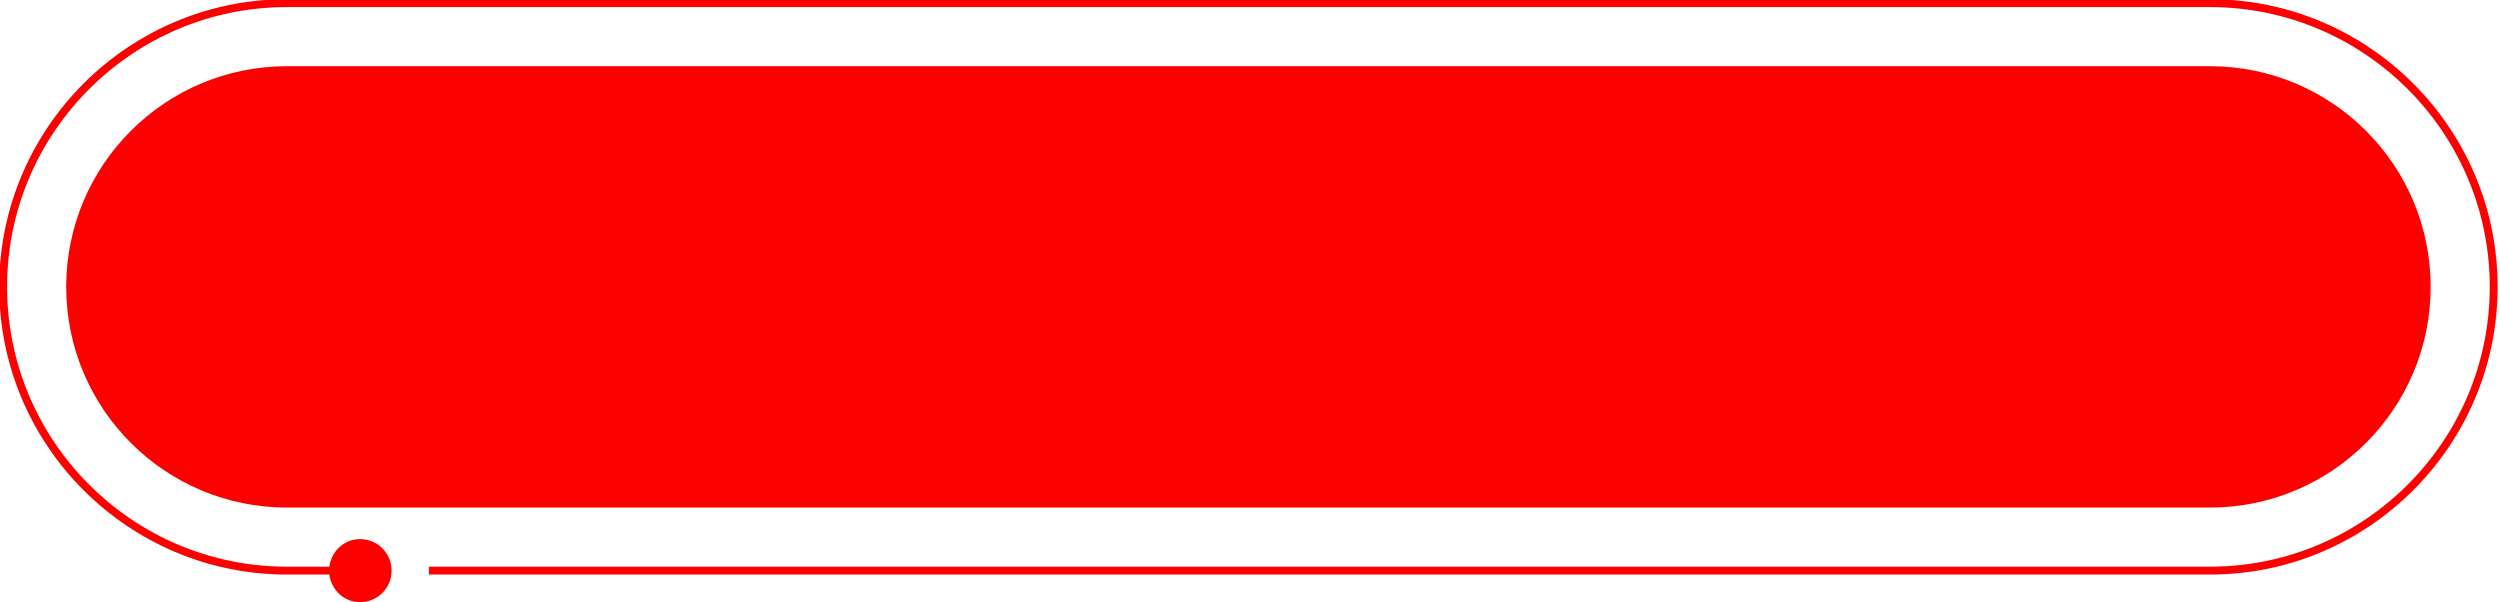
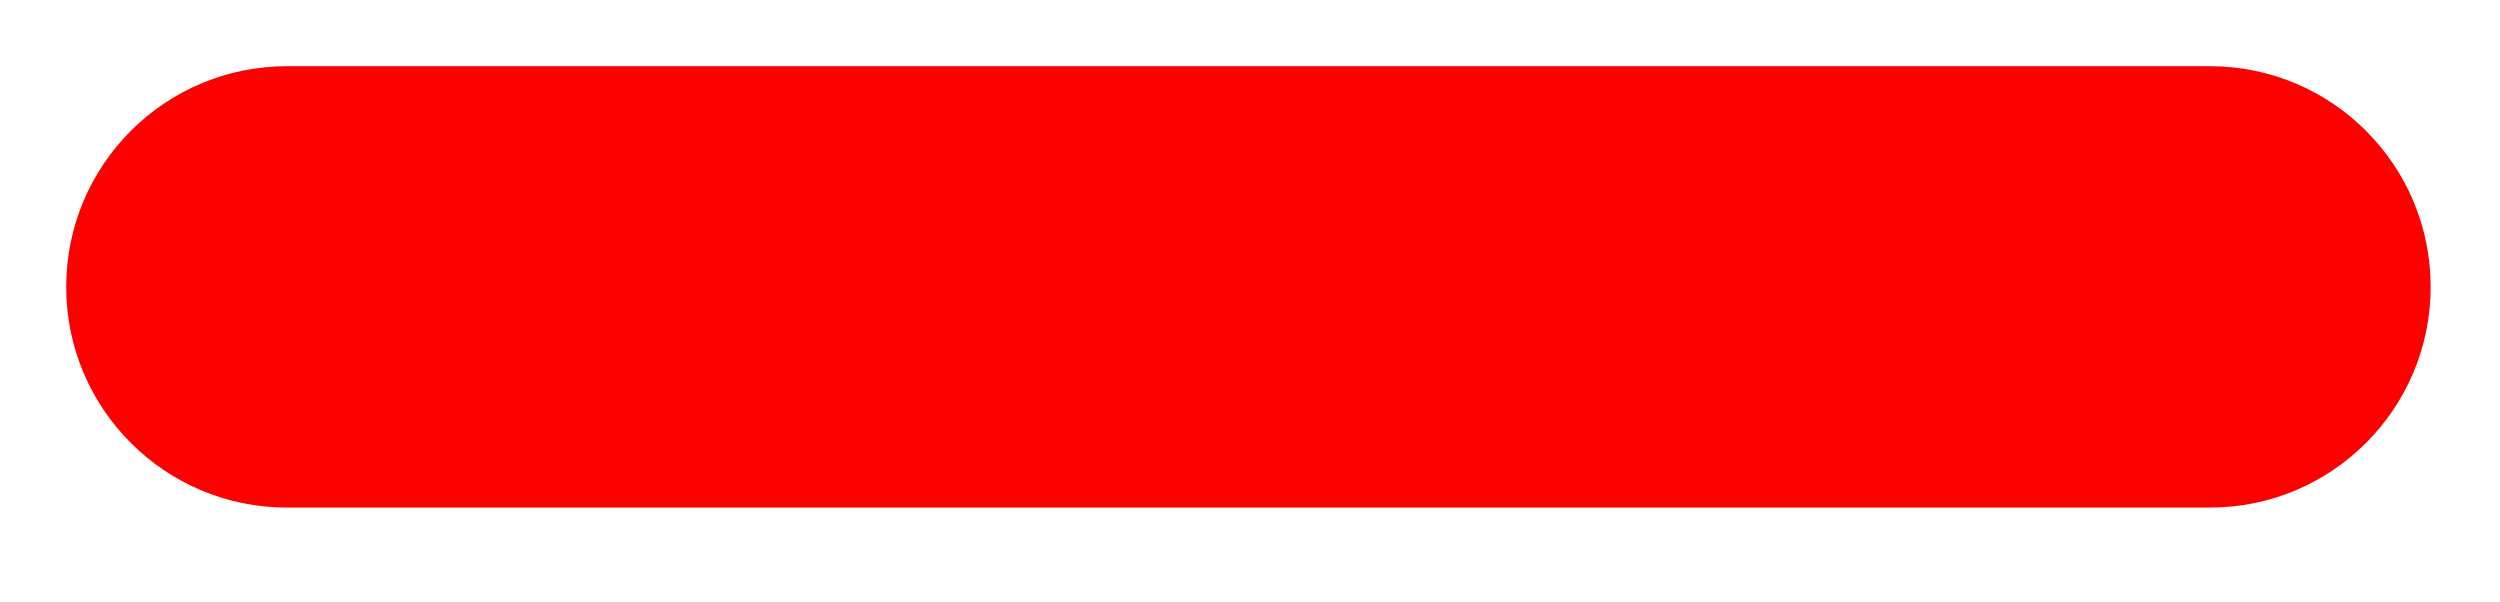
<svg xmlns="http://www.w3.org/2000/svg" fill="#fc0100" height="19.1" preserveAspectRatio="xMidYMid meet" version="1" viewBox="10.4 40.9 79.3 19.1" width="79.3" zoomAndPan="magnify">
  <g id="change1_1">
-     <path d="M80.5,40.875h-61c-5.032,0-9.125,4.093-9.125,9.125s4.093,9.125,9.125,9.125h1.347C20.911,59.615,21.314,60,21.822,60 c0.552,0,1-0.448,1-1c0-0.552-0.448-1-1-1c-0.508,0-0.911,0.384-0.975,0.875H19.5c-4.894,0-8.875-3.981-8.875-8.875 s3.981-8.875,8.875-8.875h61c4.894,0,8.875,3.981,8.875,8.875s-3.981,8.875-8.875,8.875H24.005v0.25H80.5 c5.031,0,9.125-4.093,9.125-9.125S85.531,40.875,80.5,40.875z" />
    <path d="M87.5,50c0-3.866-3.134-7-7-7h-61c-3.866,0-7,3.134-7,7c0,3.866,3.134,7,7,7h61C84.366,57,87.5,53.866,87.5,50z" />
  </g>
</svg>